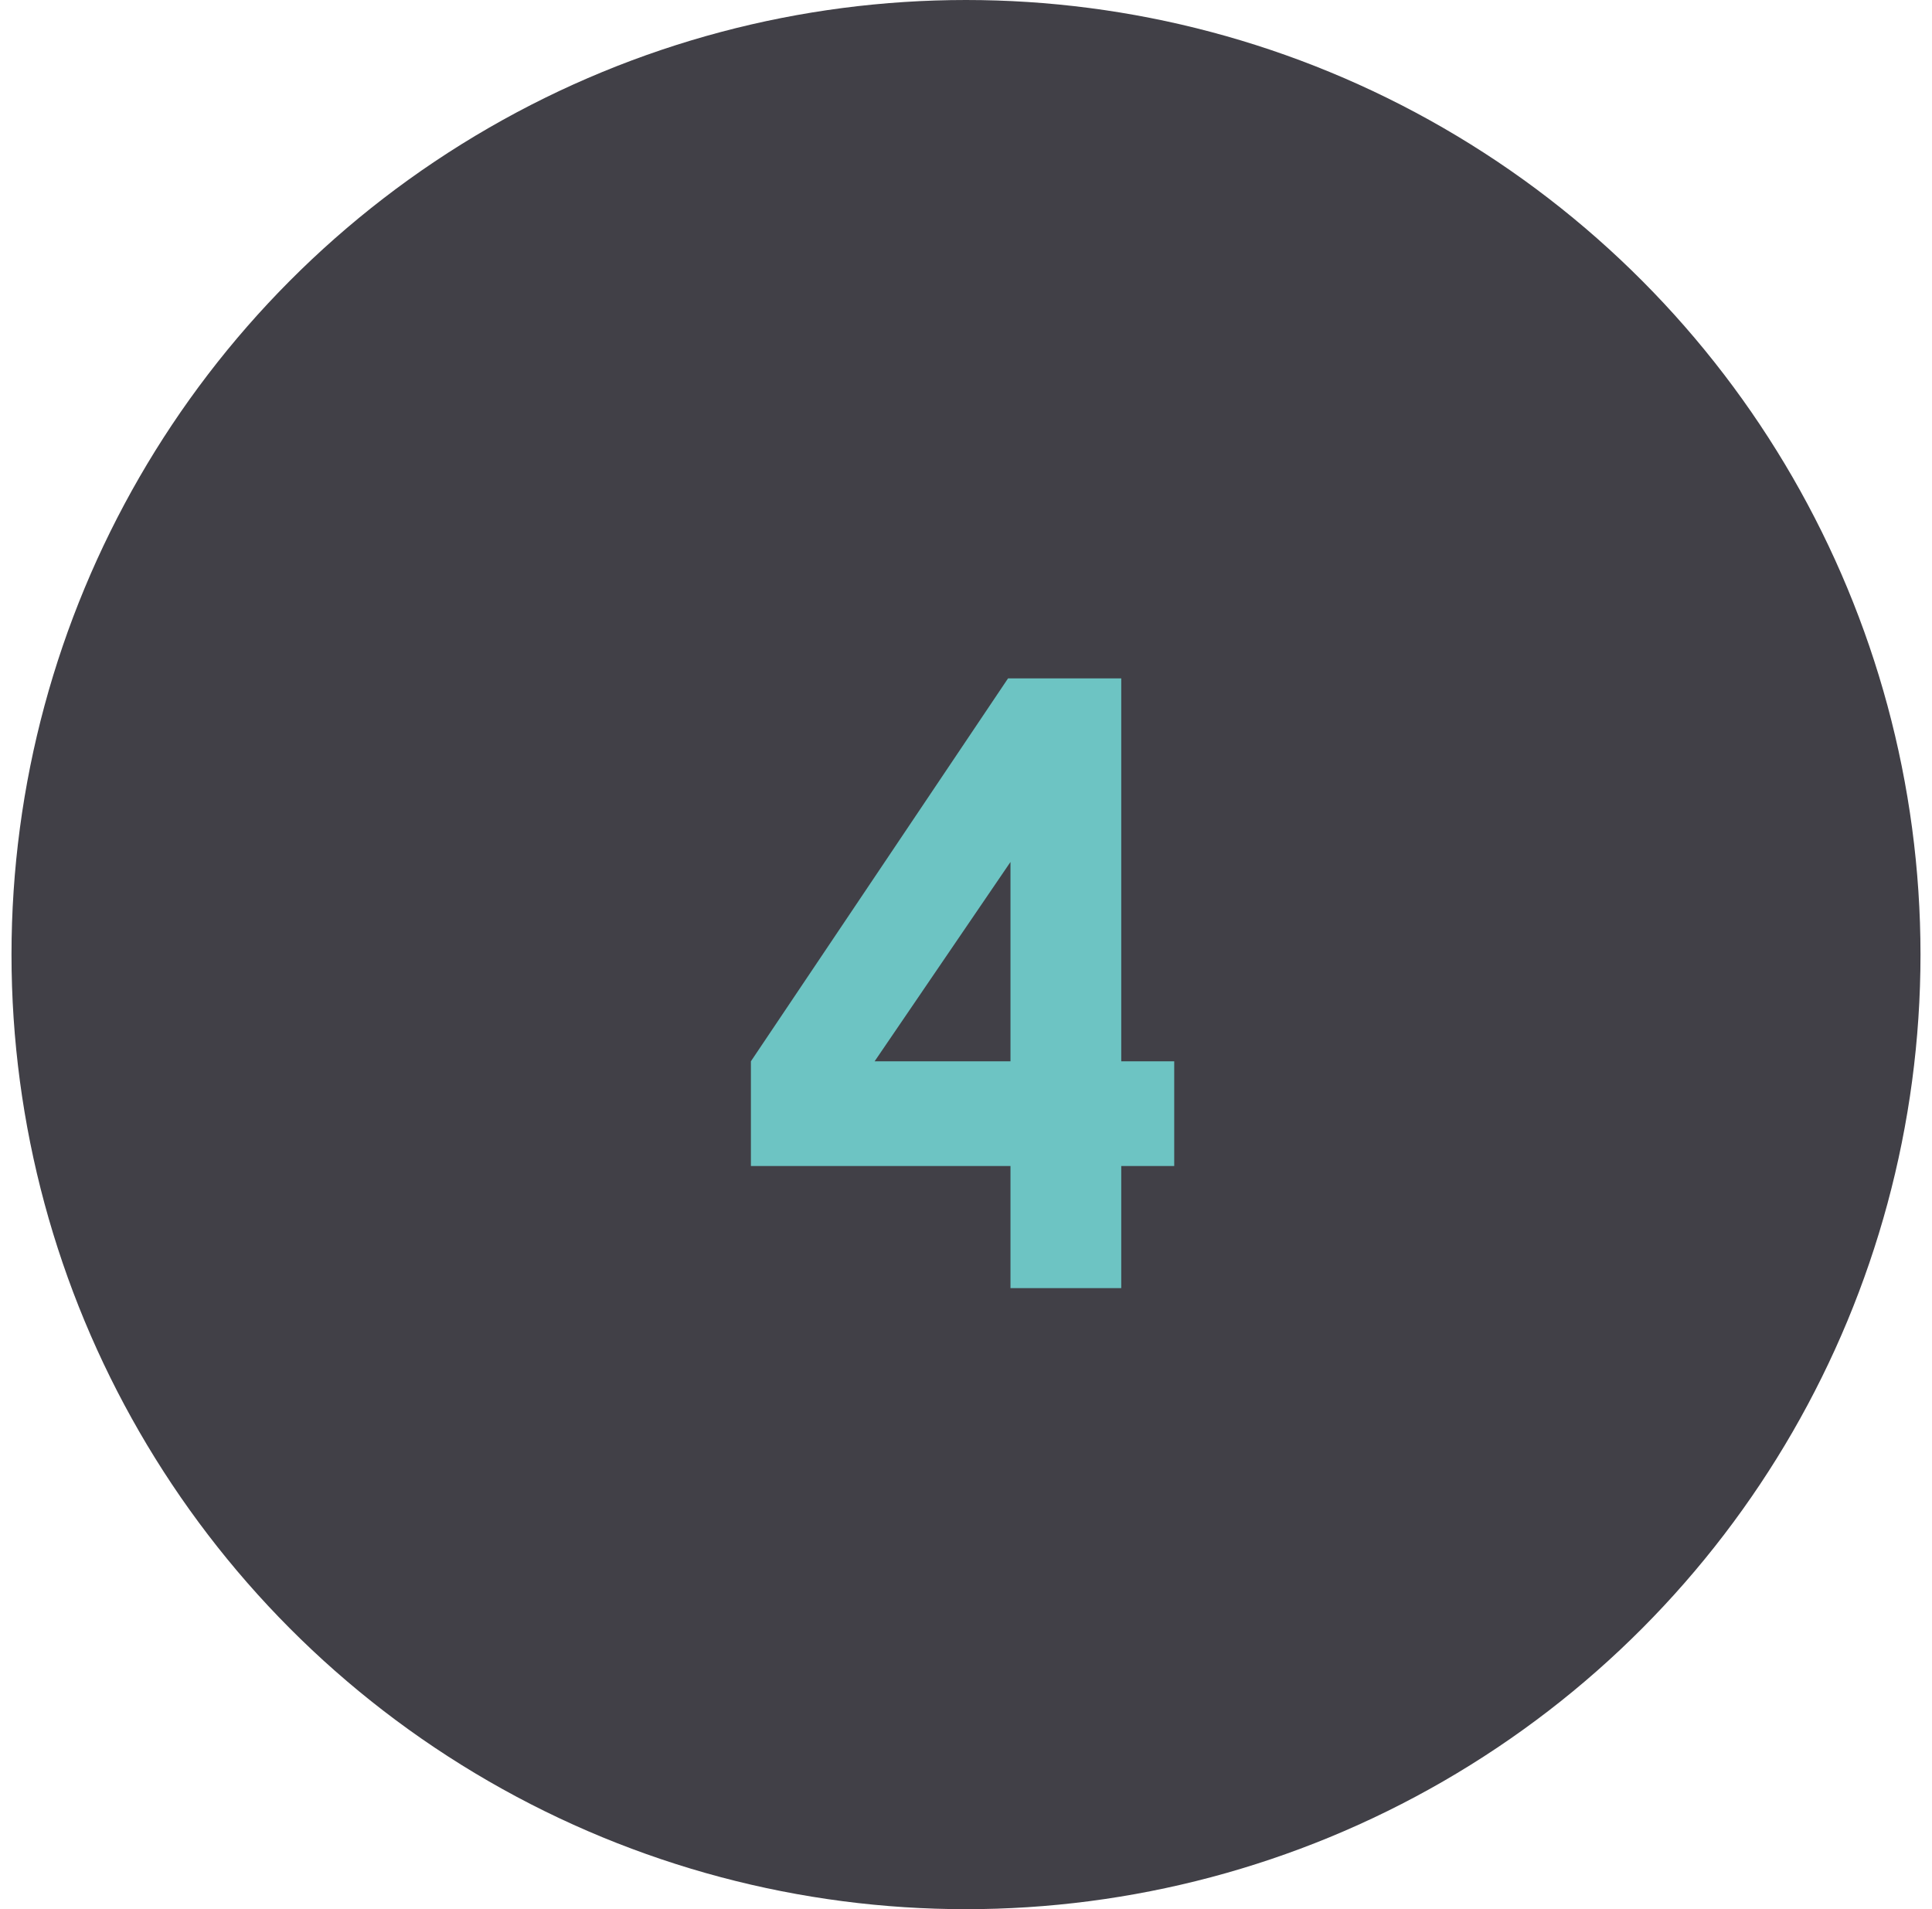
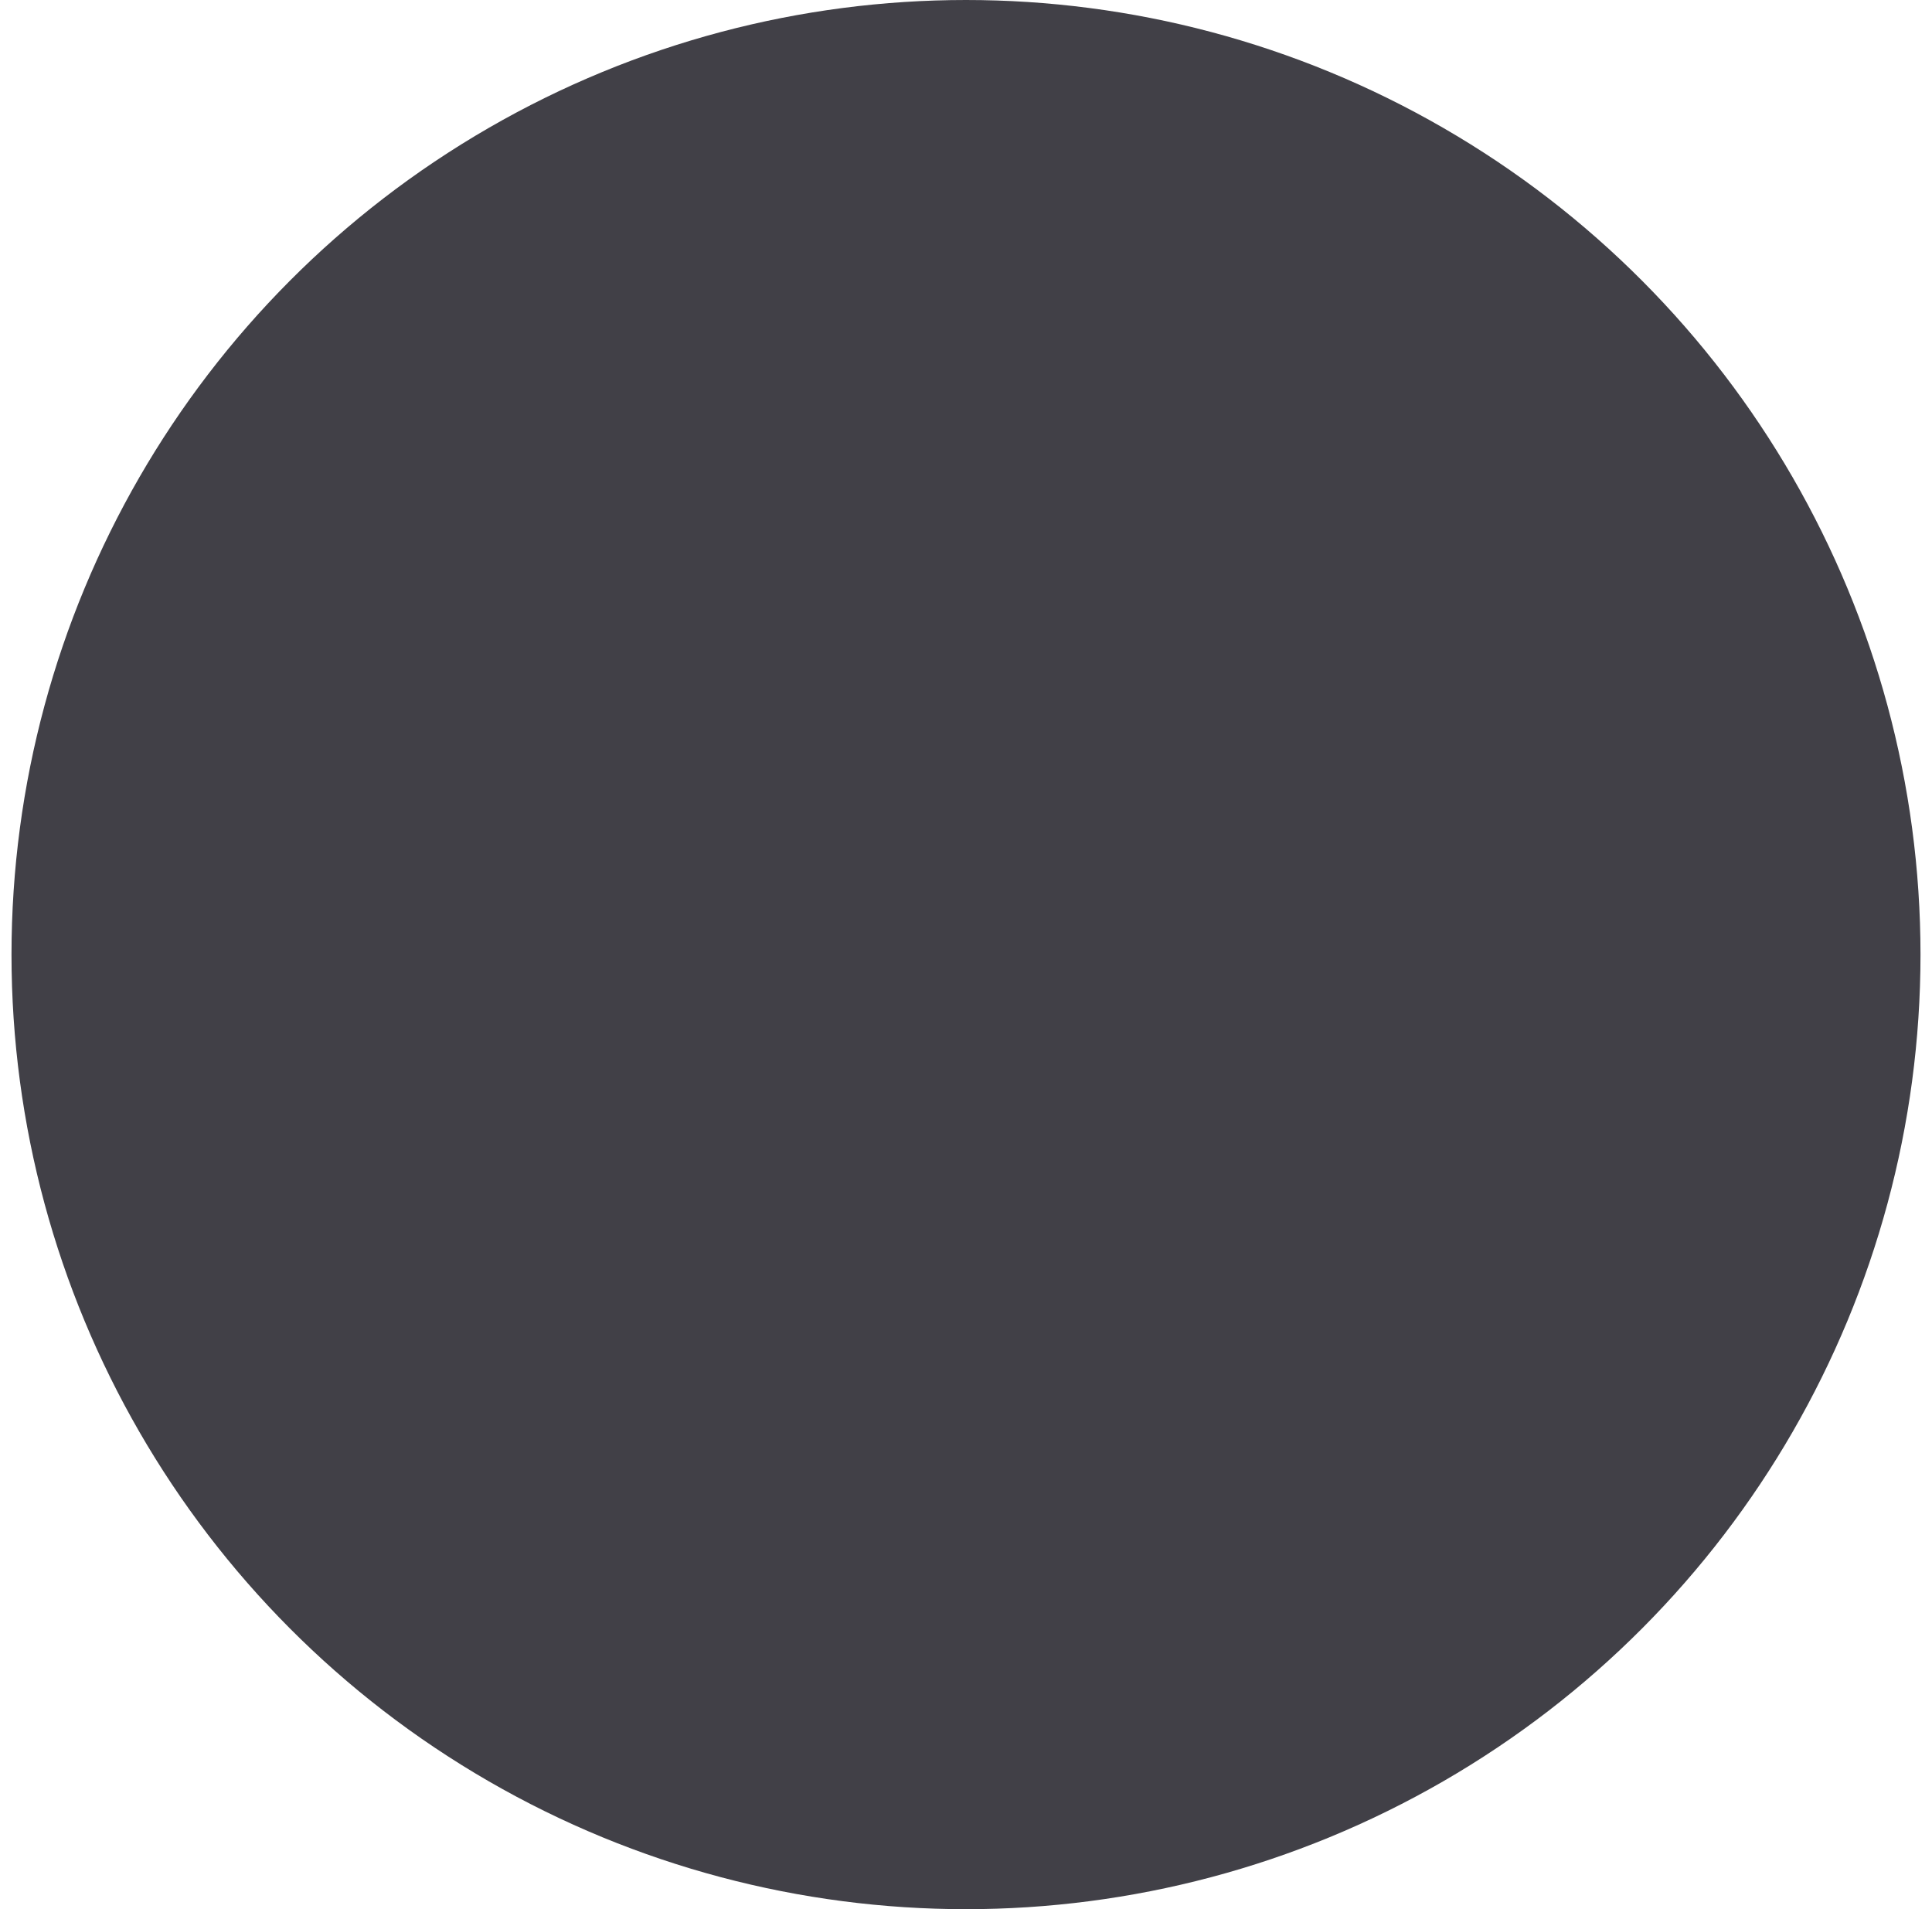
<svg xmlns="http://www.w3.org/2000/svg" width="84" height="83" viewBox="0 0 84 83" fill="none">
  <circle cx="42" cy="41.5" r="41.5" fill="#414047" />
-   <path d="M43.828 29.492H48.75V46.139H51.053V50.691H48.75V56H43.934V50.691H32.648V46.139L43.828 29.492ZM43.934 46.139V37.473L38.027 46.139H43.934Z" fill="#6DC4C3" />
</svg>